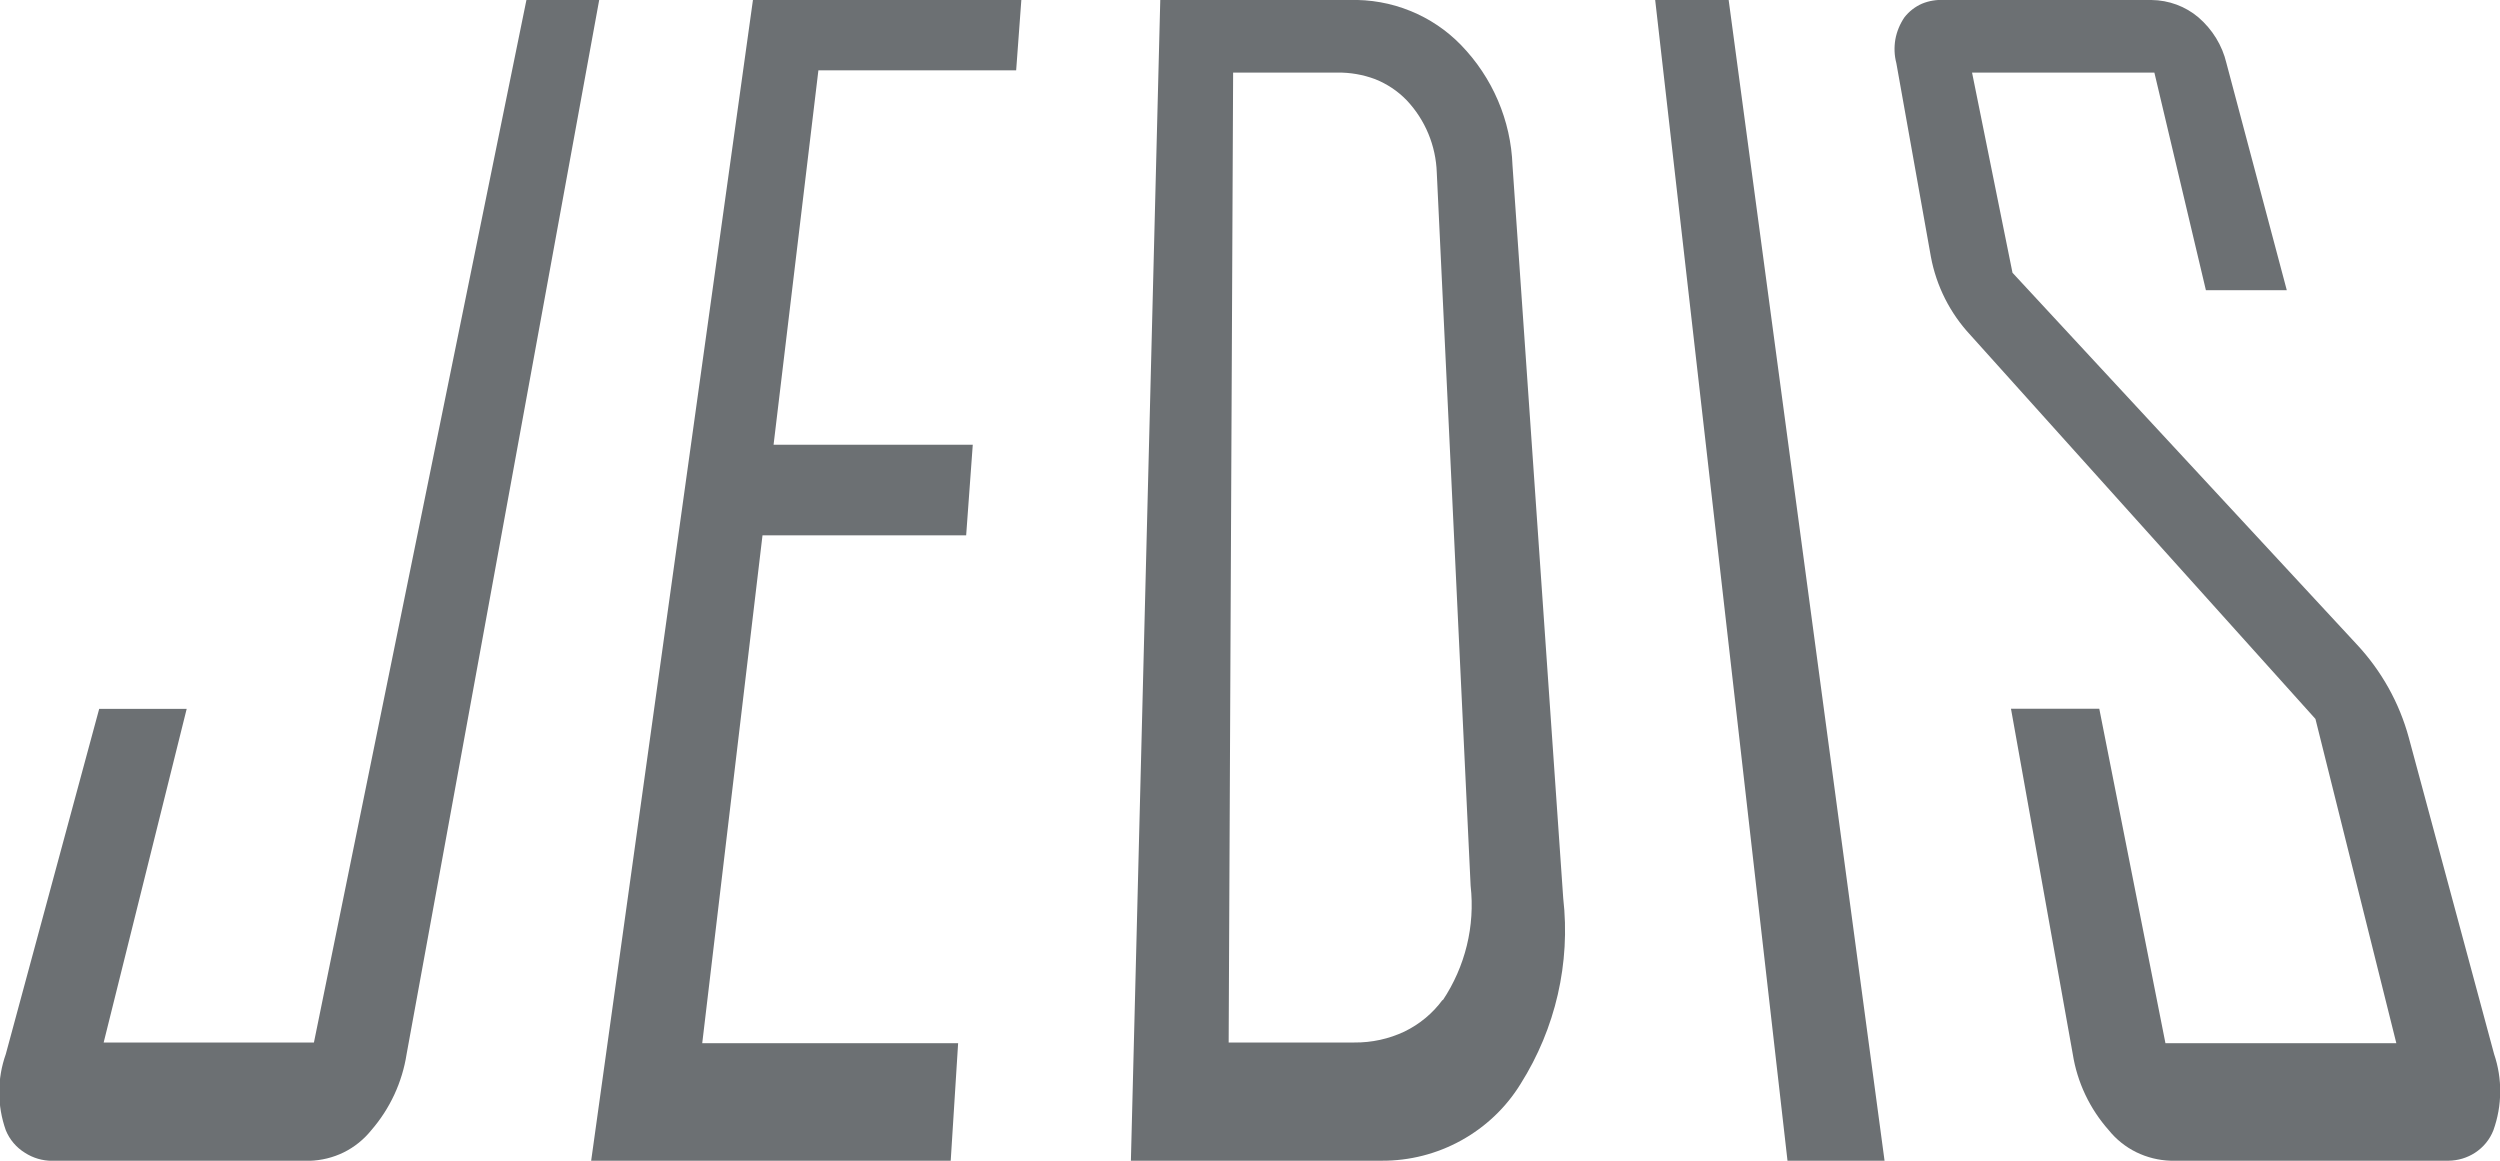
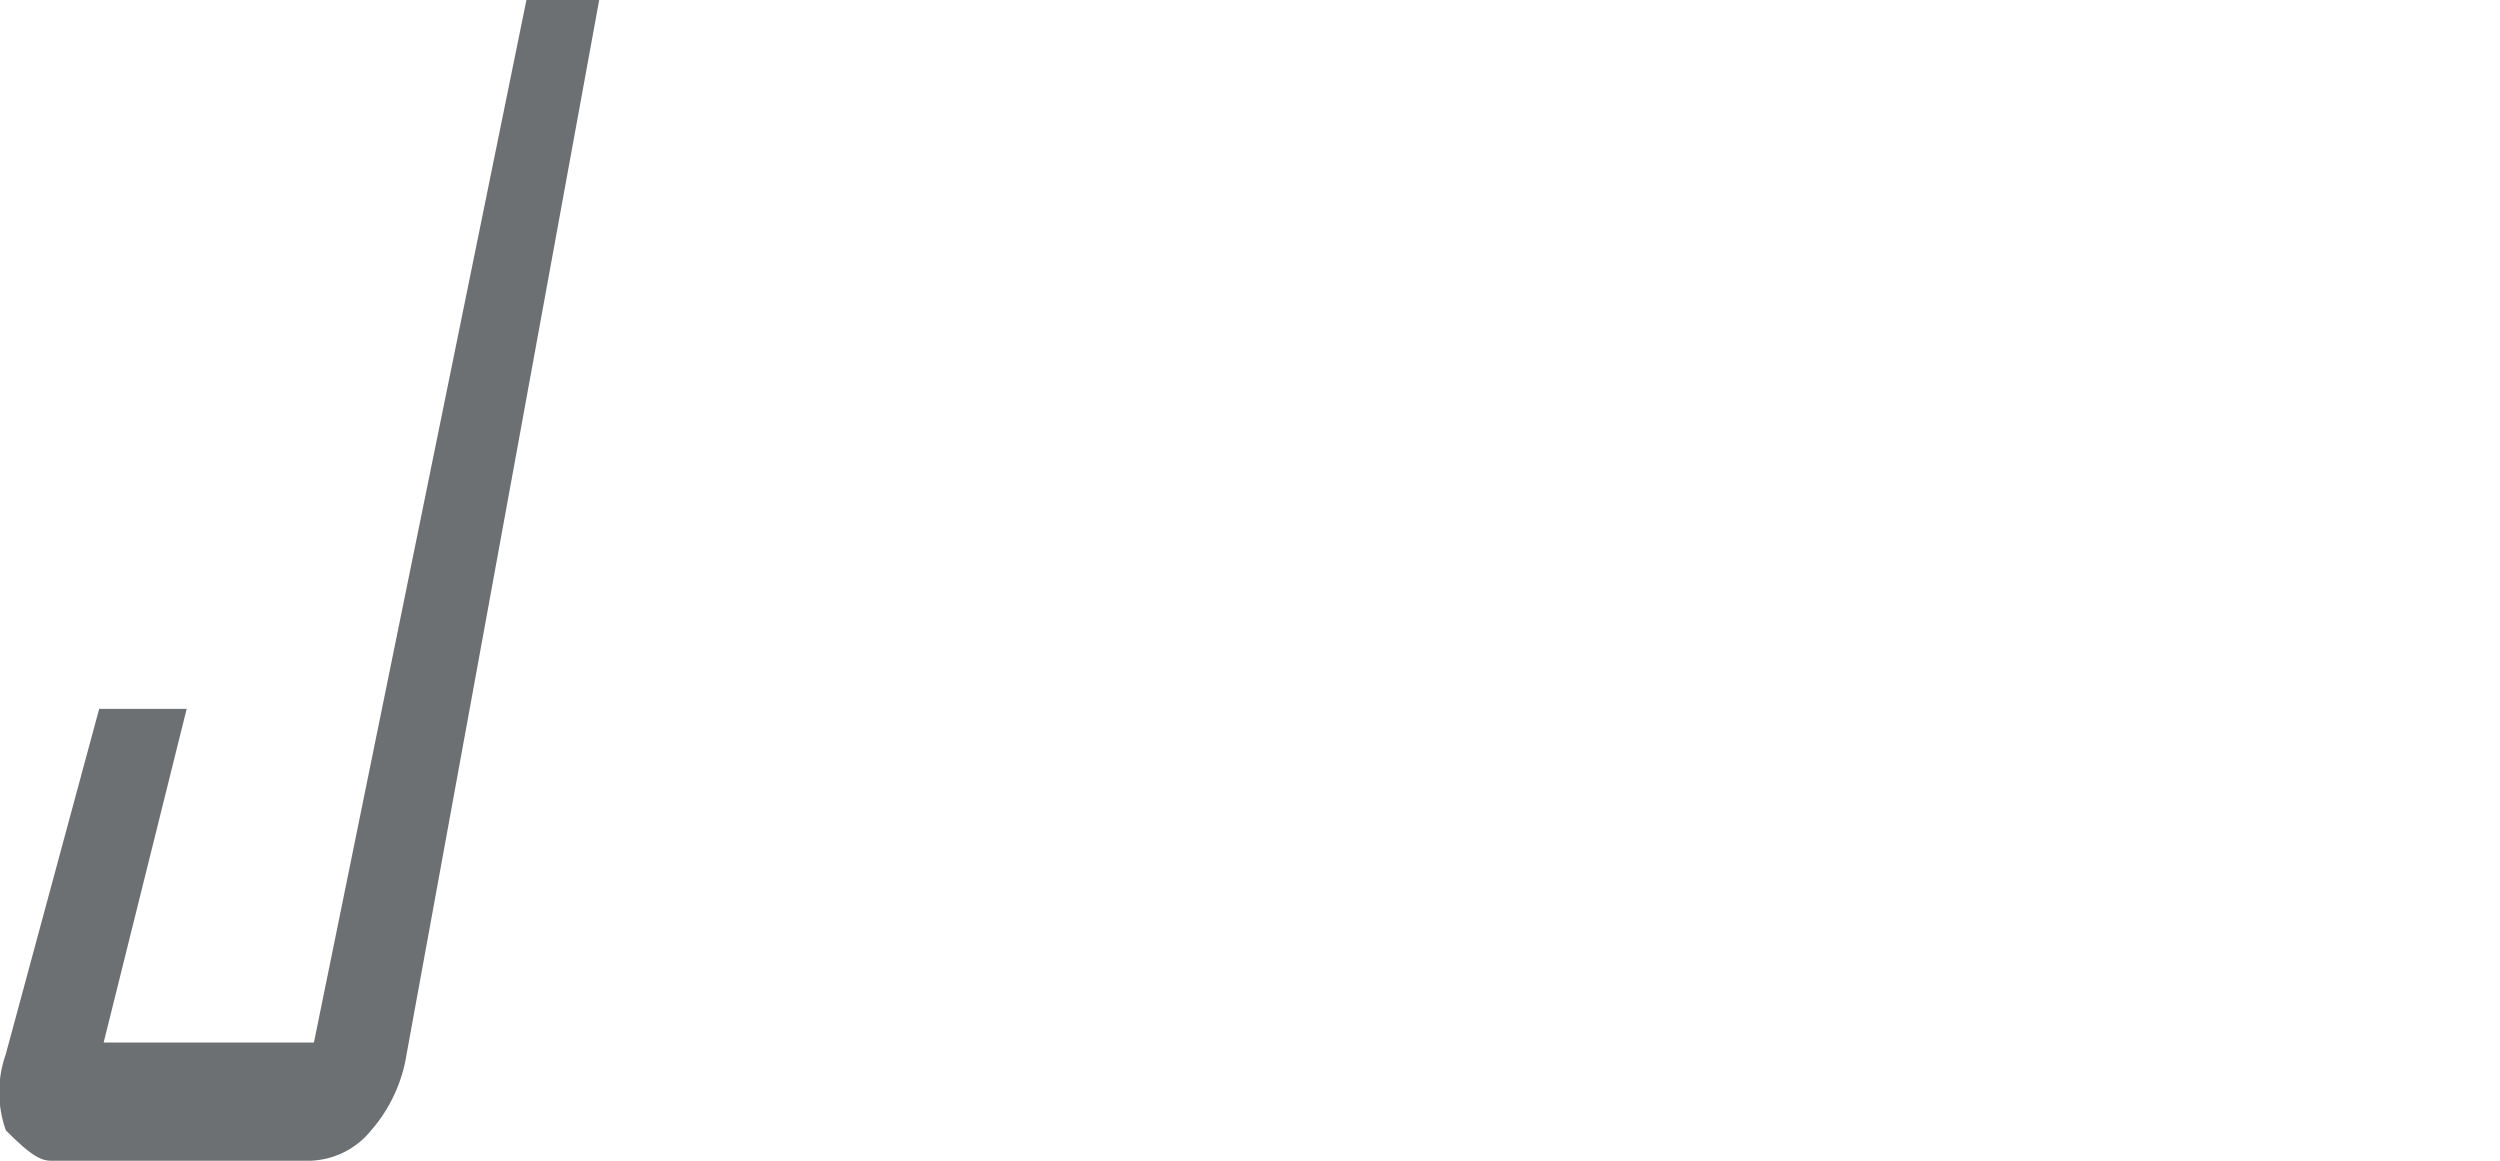
<svg xmlns="http://www.w3.org/2000/svg" width="28" height="13" viewBox="0 0 28 13" fill="none">
-   <path d="M6.621 13H10.648L10.731 11.684H7.865L8.54 5.996H10.821L10.895 4.981H8.664L9.166 0.788H11.381L11.439 0H8.433L6.621 13Z" fill="#6C7073" />
-   <path d="M5.896 0L3.516 11.676H1.161L2.091 7.939H1.111L0.065 11.806C-0.033 12.082 -0.033 12.383 0.065 12.659C0.108 12.764 0.183 12.852 0.279 12.911C0.37 12.97 0.476 13.001 0.584 13.001H3.466C3.6 12.997 3.731 12.965 3.851 12.906C3.97 12.847 4.075 12.762 4.158 12.659C4.368 12.417 4.505 12.121 4.554 11.806L6.711 0H5.896Z" fill="#6C7073" />
-   <path d="M16.94 1.853C16.922 1.349 16.717 0.869 16.363 0.504C16.203 0.339 16.01 0.209 15.795 0.122C15.579 0.034 15.346 -0.007 15.112 0H12.995L12.666 13H15.474C15.787 13.002 16.095 12.923 16.367 12.772C16.64 12.621 16.869 12.403 17.031 12.139C17.422 11.519 17.591 10.786 17.508 10.059L16.94 1.853ZM16.158 11.197C16.047 11.349 15.9 11.471 15.729 11.554C15.555 11.636 15.363 11.678 15.169 11.676H13.761L13.811 0.813H14.98C15.123 0.811 15.266 0.836 15.4 0.886C15.534 0.939 15.654 1.019 15.754 1.122C15.963 1.343 16.082 1.632 16.092 1.934L16.471 9.921C16.522 10.372 16.411 10.826 16.158 11.205V11.197Z" fill="#6C7073" />
-   <path d="M18.538 0L20.02 13H21.107L19.361 0H18.538Z" fill="#6C7073" />
-   <path d="M27.934 11.806L26.979 8.263C26.873 7.872 26.672 7.512 26.394 7.215L22.54 3.055L22.087 0.813H24.129L24.706 3.25H25.612L24.936 0.707C24.889 0.508 24.779 0.33 24.623 0.195C24.477 0.071 24.29 0.002 24.096 0H21.774C21.69 -0.005 21.605 0.009 21.527 0.041C21.449 0.075 21.381 0.128 21.329 0.195C21.279 0.269 21.244 0.353 21.228 0.441C21.213 0.53 21.216 0.62 21.239 0.707L21.626 2.876C21.687 3.204 21.841 3.509 22.07 3.754L25.933 8.052L26.839 11.684H24.253L23.512 7.938H22.523L23.215 11.806C23.265 12.122 23.405 12.418 23.619 12.659C23.702 12.762 23.807 12.846 23.927 12.905C24.046 12.963 24.177 12.996 24.311 13H27.424C27.529 12.999 27.632 12.968 27.72 12.911C27.814 12.85 27.886 12.762 27.926 12.659C28.025 12.383 28.028 12.083 27.934 11.806V11.806Z" fill="#6C7073" />
+   <path d="M5.896 0L3.516 11.676H1.161L2.091 7.939H1.111L0.065 11.806C-0.033 12.082 -0.033 12.383 0.065 12.659C0.37 12.97 0.476 13.001 0.584 13.001H3.466C3.6 12.997 3.731 12.965 3.851 12.906C3.97 12.847 4.075 12.762 4.158 12.659C4.368 12.417 4.505 12.121 4.554 11.806L6.711 0H5.896Z" fill="#6C7073" />
</svg>